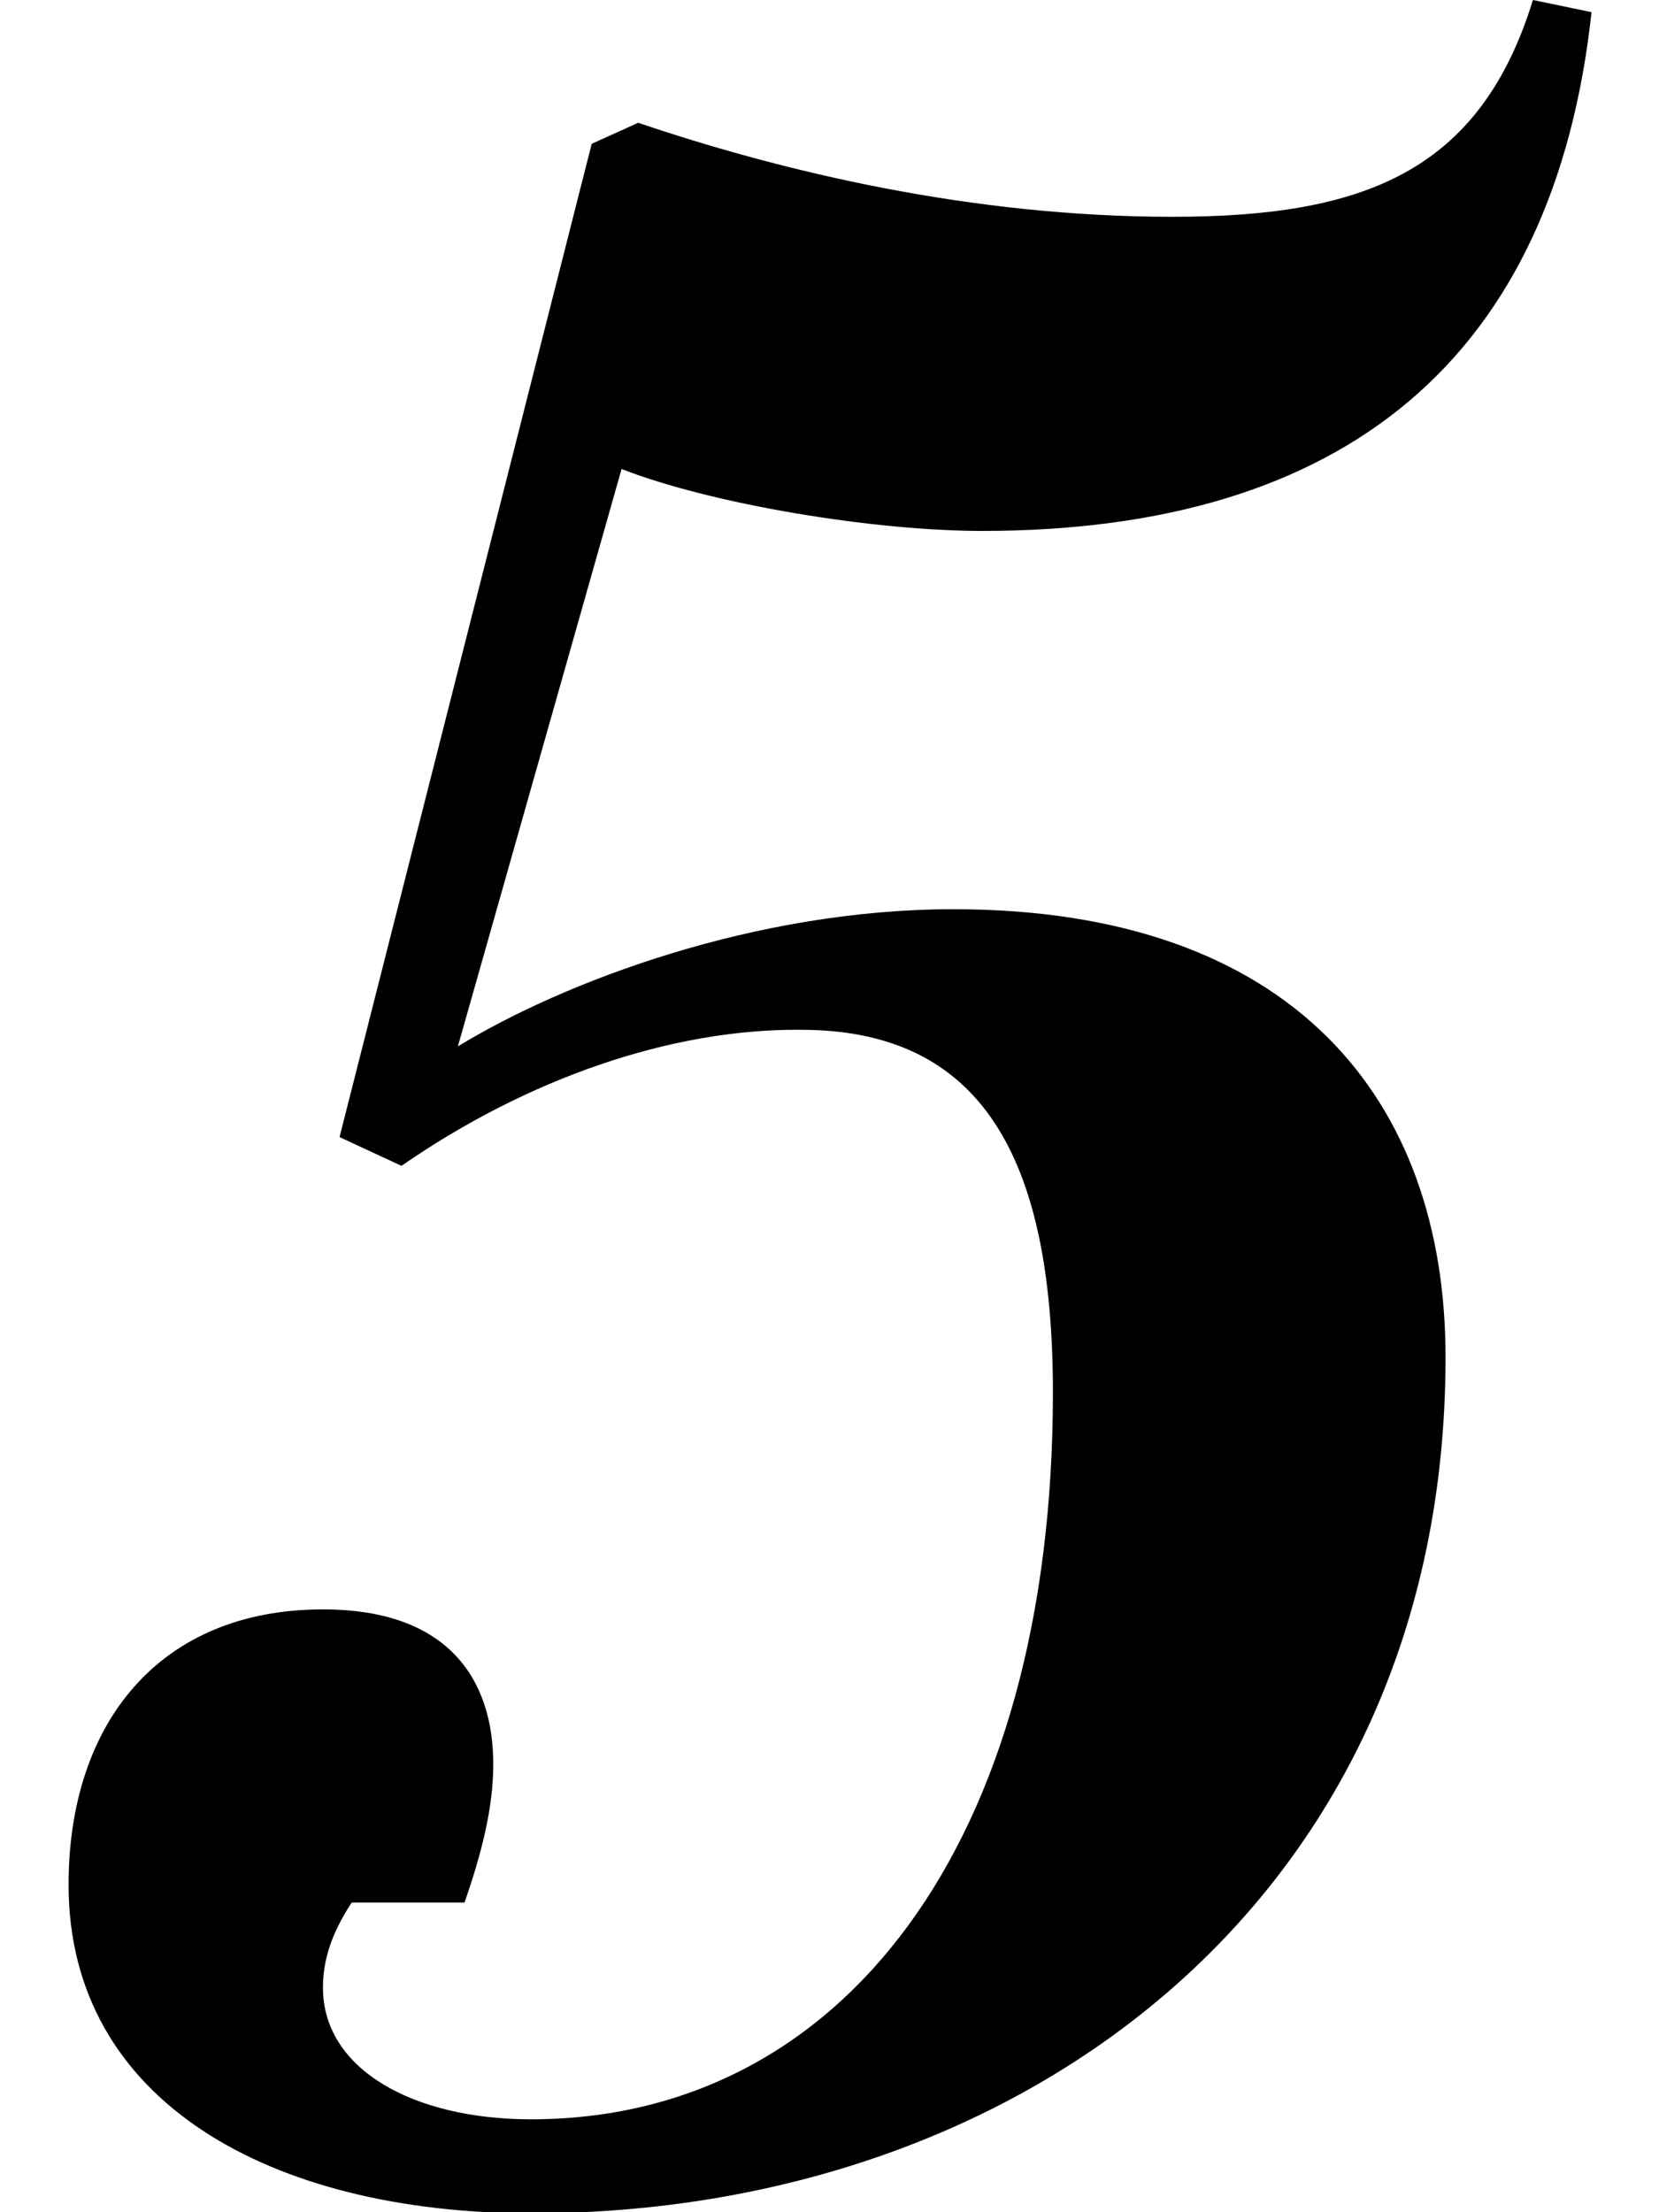
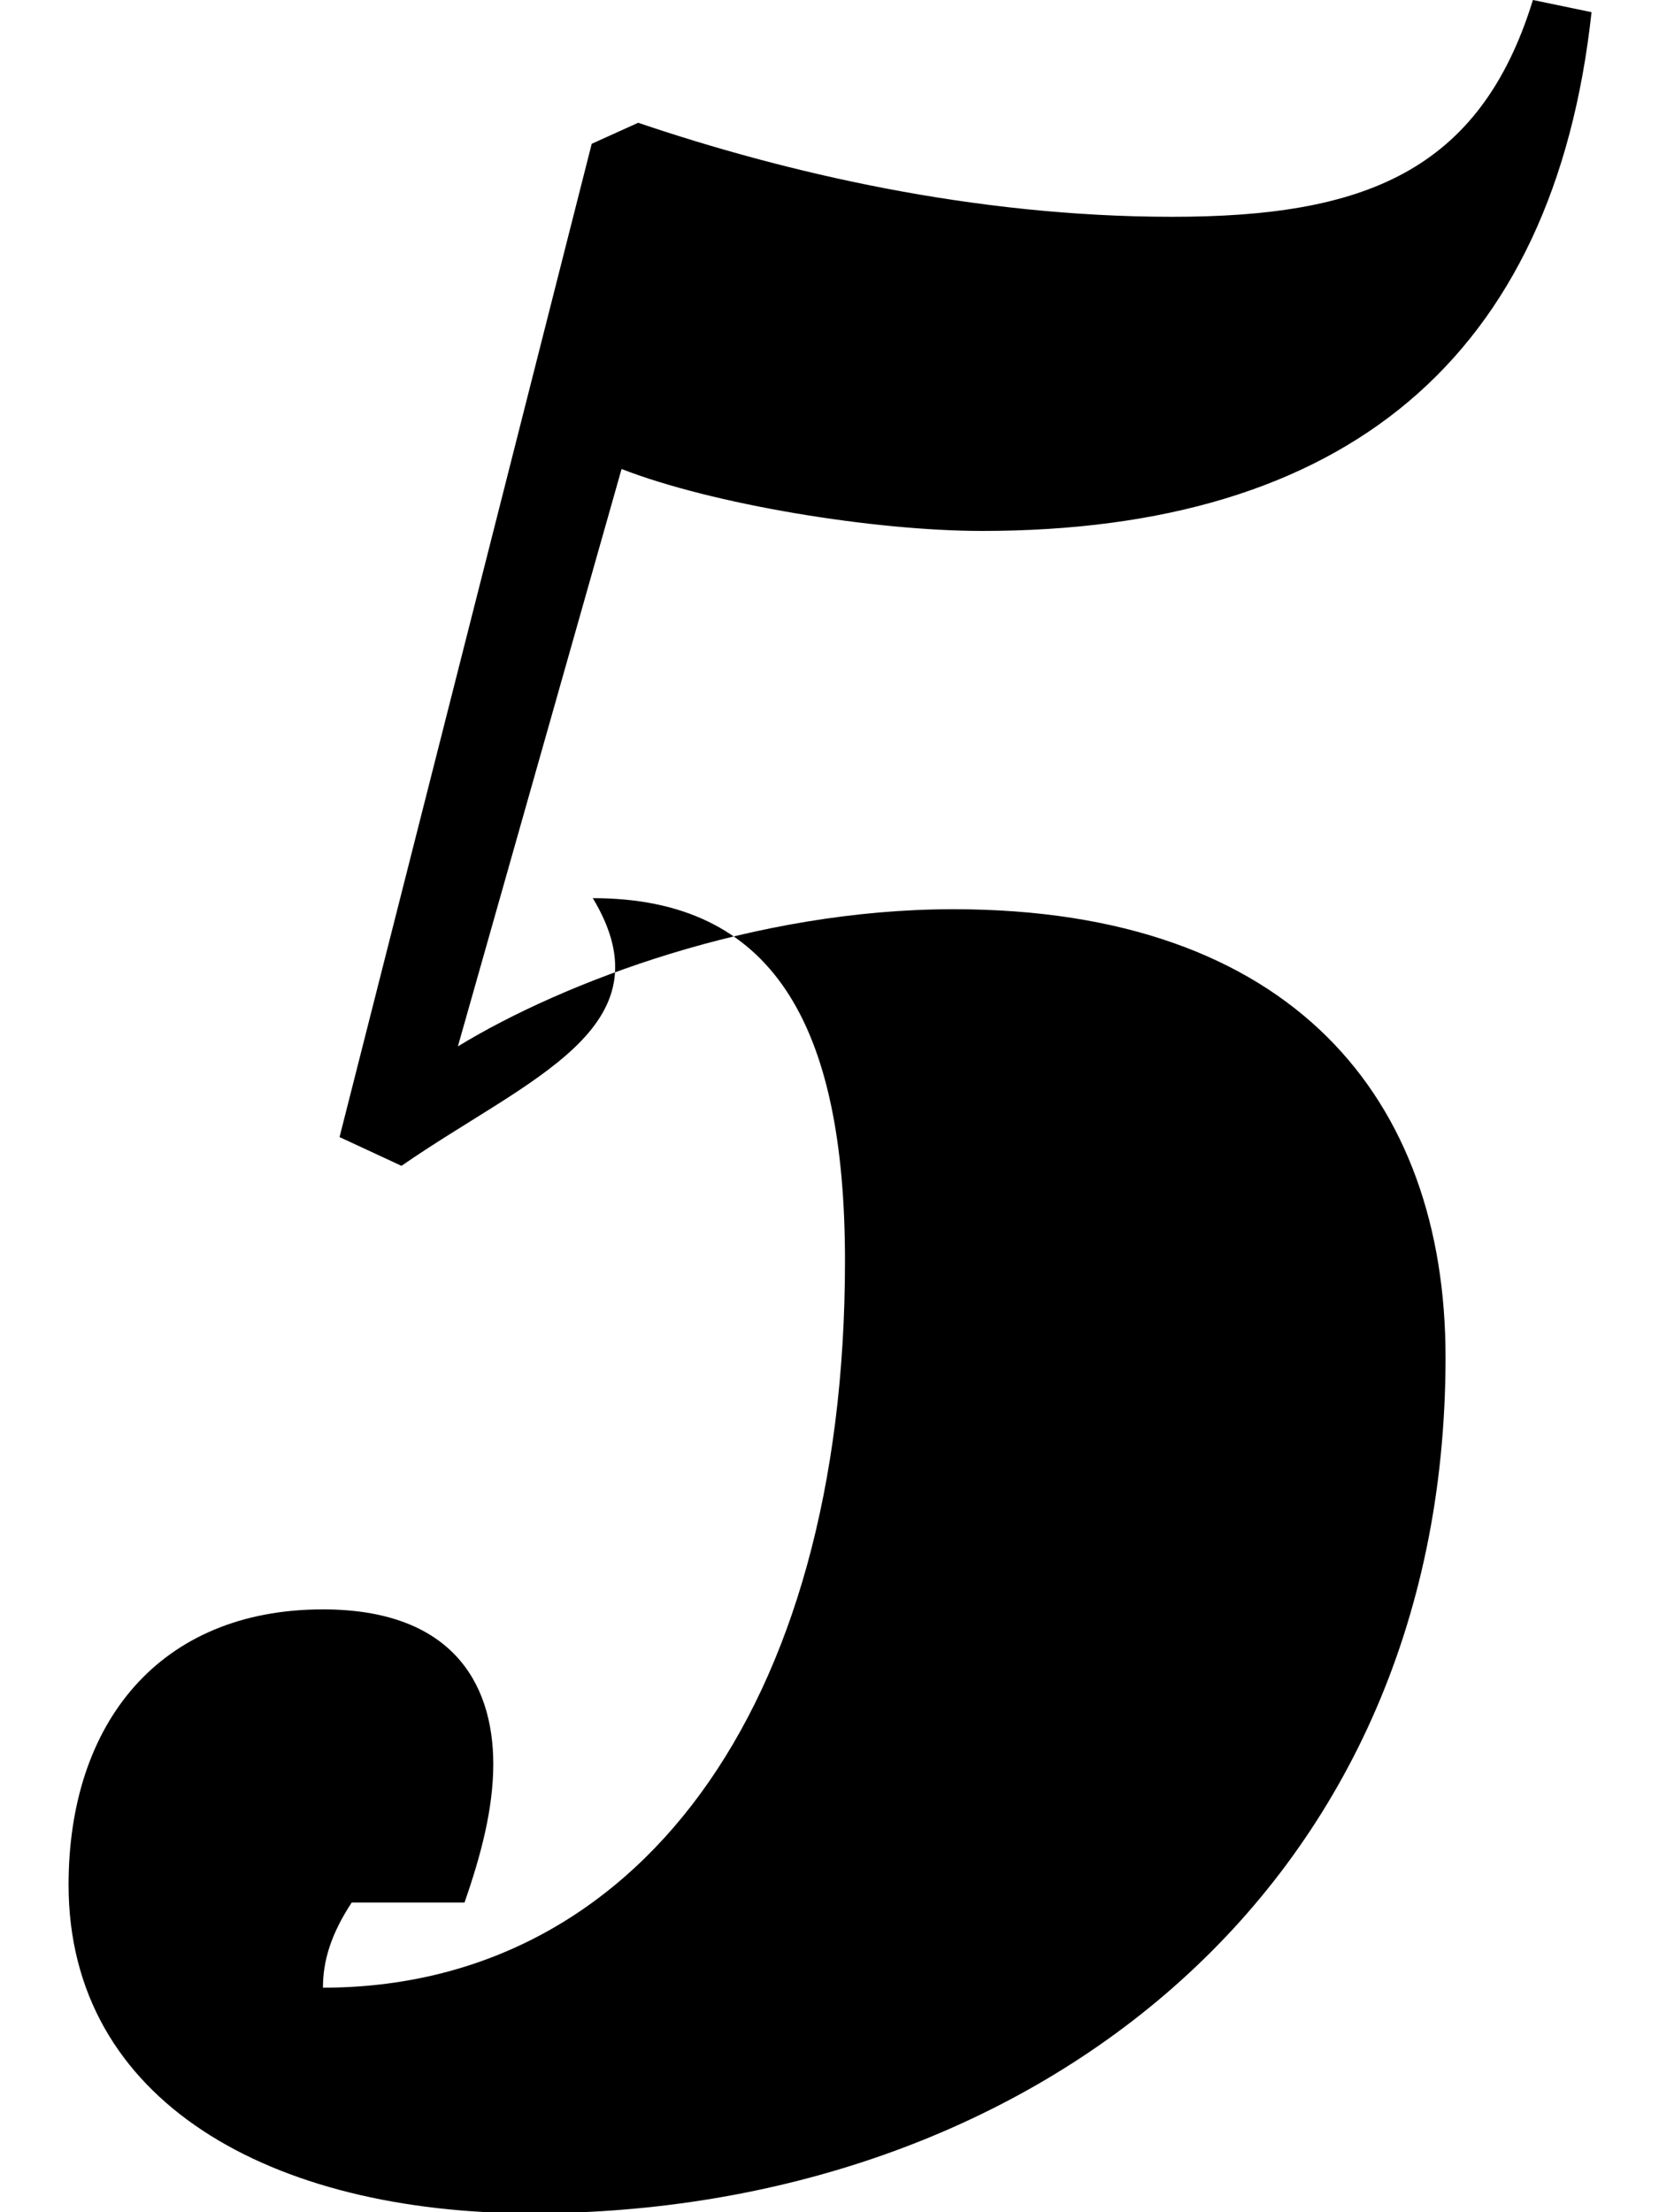
<svg xmlns="http://www.w3.org/2000/svg" id="Layer_1" x="0px" y="0px" viewBox="0 0 150 200" style="enable-background:new 0 0 150 200;" xml:space="preserve">
  <g>
    <g>
-       <path d="M36.3,105.4l-5.6-2.6L53.5,13l4.2-1.9C71,15.6,88,19.6,106,19.6c17.2,0,27.8-4,32.6-19.6l5.3,1.1   c-3.4,31.3-22.3,46.9-55.1,46.9c-9.8,0-24.4-2.4-32.6-5.6L41.4,94.6c9.5-5.8,26.8-12.4,44.8-12.4c30.7,0,44.5,17.2,44.5,40.5   c0,48.7-38.1,77.4-82.6,77.4c-23.6,0-41.9-10.1-41.9-29.7c0-14.6,8.2-24.9,23-24.9c11.4,0,15.4,6.4,15.4,14c0,4-1.1,8.2-2.6,12.5   H31.8c-1.9,2.9-2.6,5.3-2.6,7.7c0,7.4,8.2,11.9,18.8,11.9c28.1,0,47.2-24.9,47.2-65.7c0-21.5-6.6-32.8-22.8-32.8   C60.7,93,47.7,97.5,36.3,105.4z" />
+       <path d="M36.3,105.4l-5.6-2.6L53.5,13l4.2-1.9C71,15.6,88,19.6,106,19.6c17.2,0,27.8-4,32.6-19.6l5.3,1.1   c-3.4,31.3-22.3,46.9-55.1,46.9c-9.8,0-24.4-2.4-32.6-5.6L41.4,94.6c9.5-5.8,26.8-12.4,44.8-12.4c30.7,0,44.5,17.2,44.5,40.5   c0,48.7-38.1,77.4-82.6,77.4c-23.6,0-41.9-10.1-41.9-29.7c0-14.6,8.2-24.9,23-24.9c11.4,0,15.4,6.4,15.4,14c0,4-1.1,8.2-2.6,12.5   H31.8c-1.9,2.9-2.6,5.3-2.6,7.7c28.1,0,47.2-24.9,47.2-65.7c0-21.5-6.6-32.8-22.8-32.8   C60.7,93,47.7,97.5,36.3,105.4z" />
    </g>
  </g>
</svg>